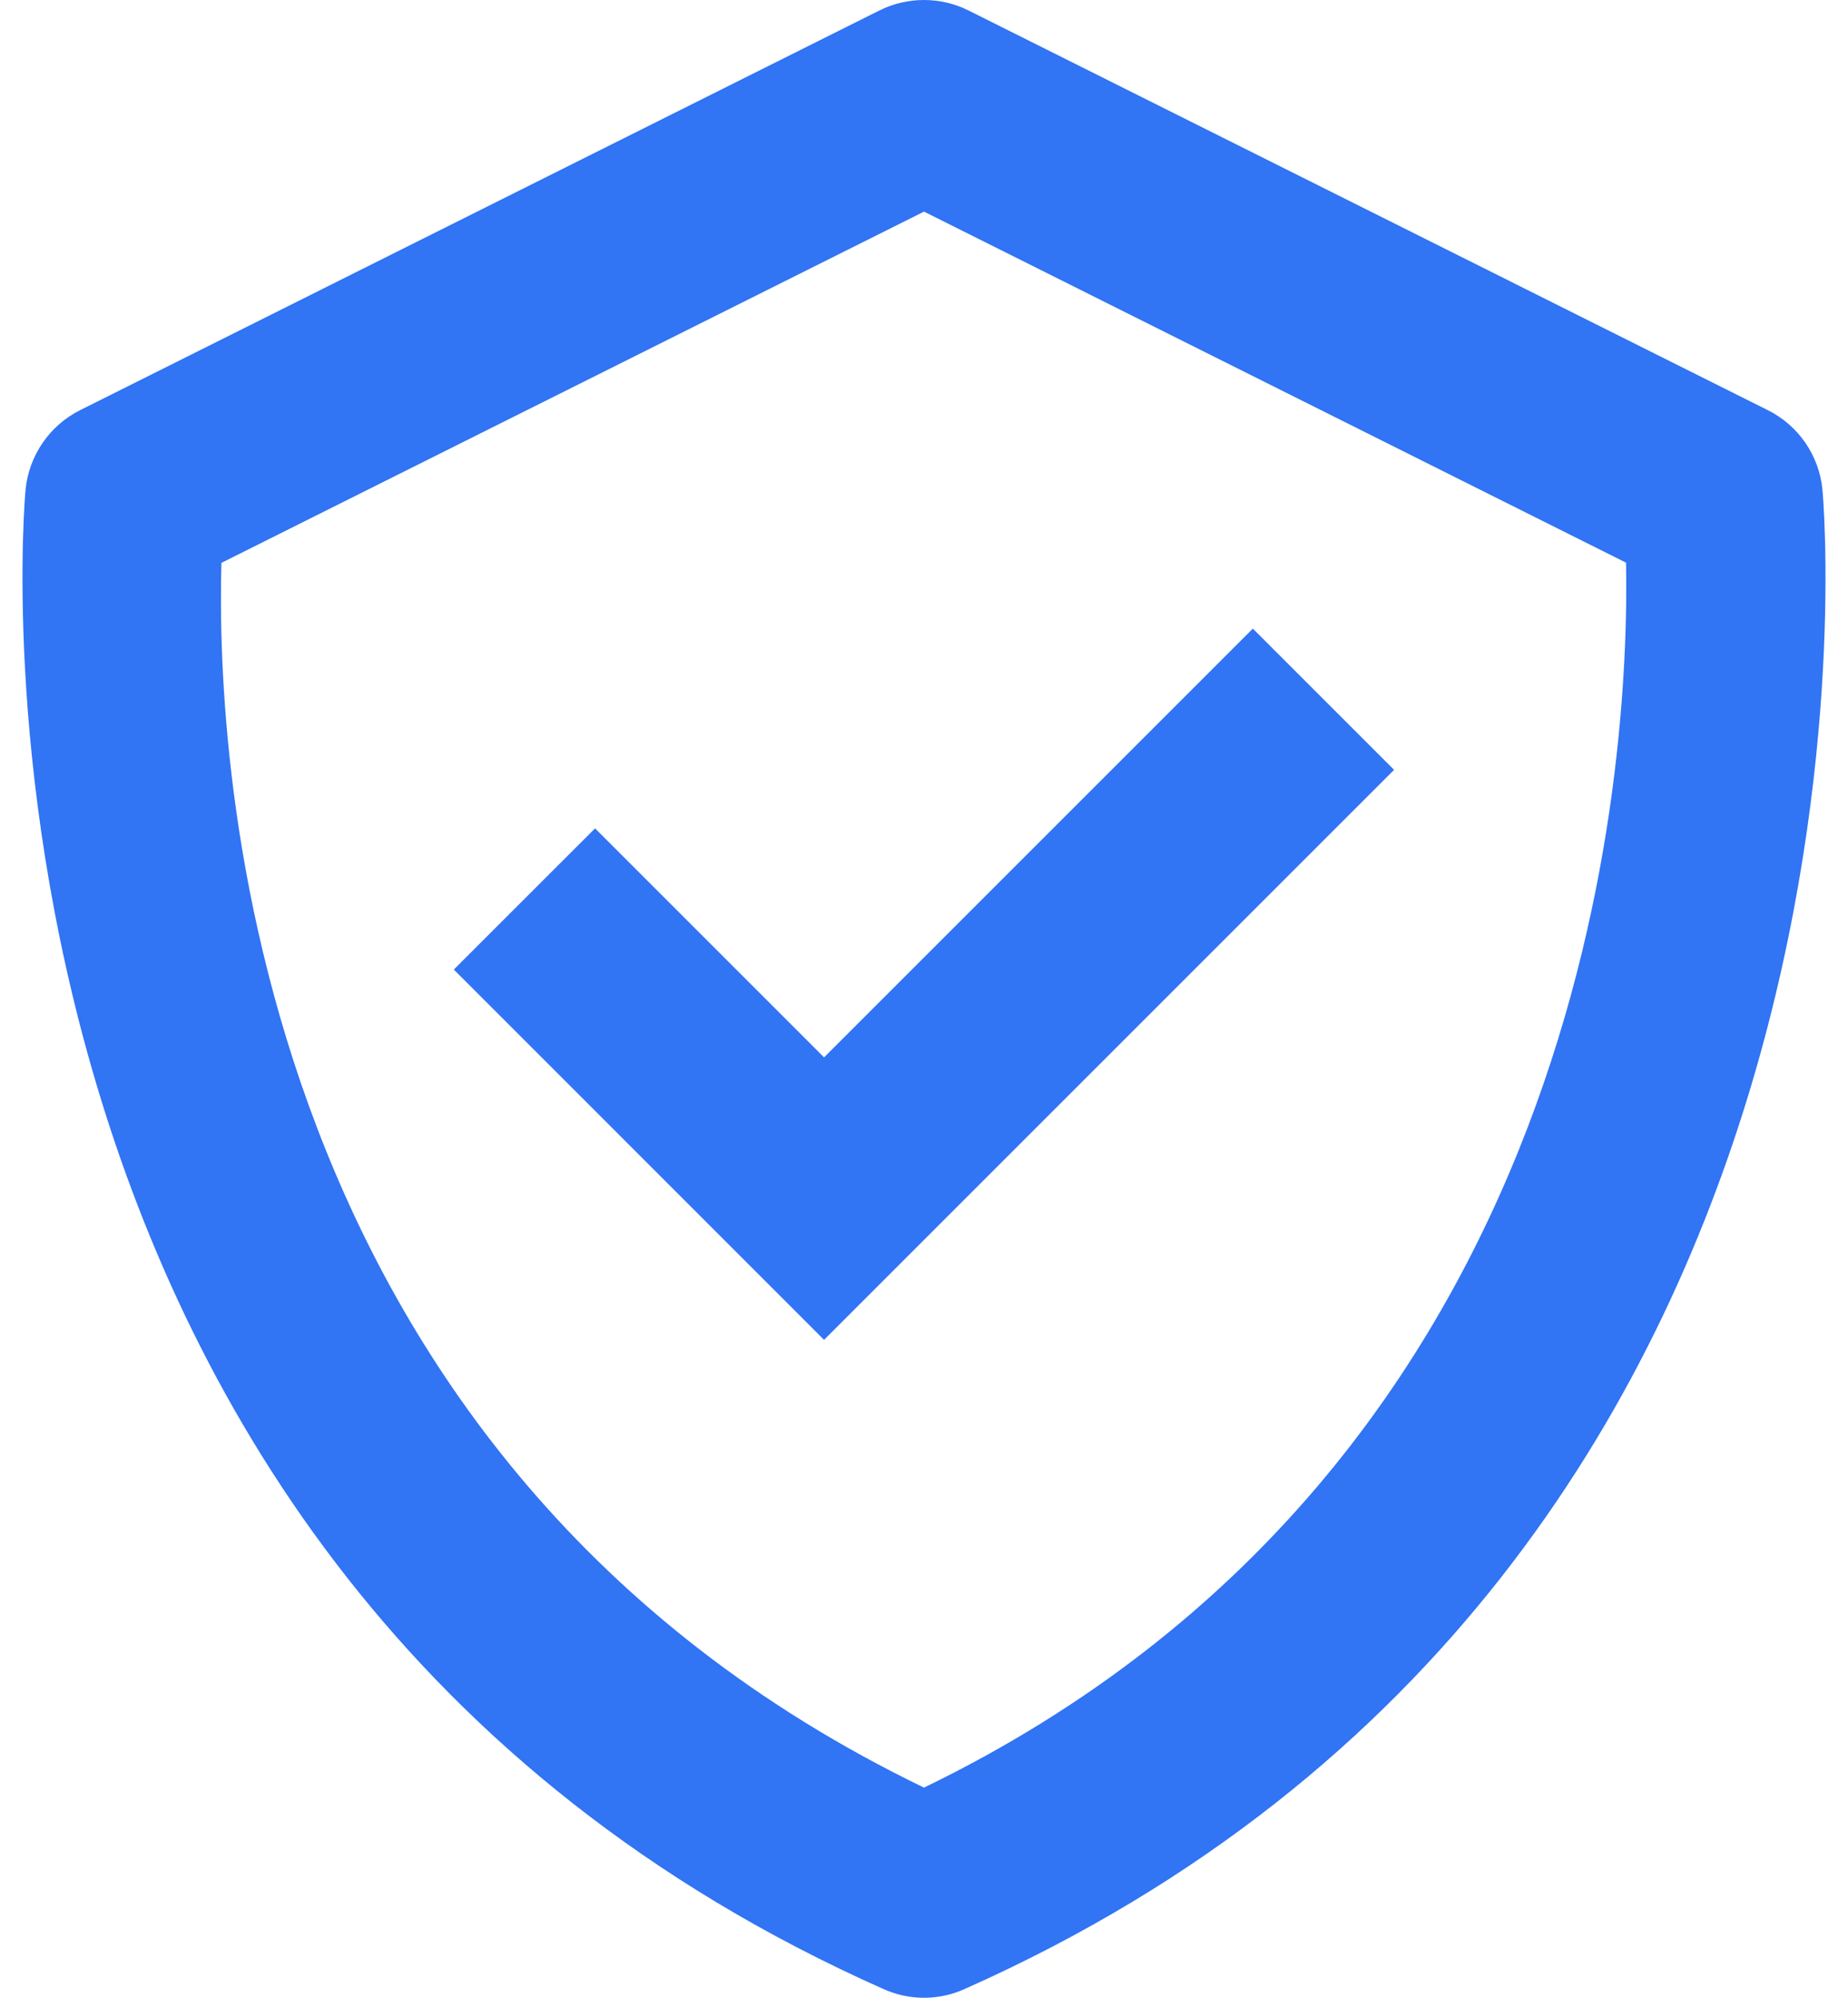
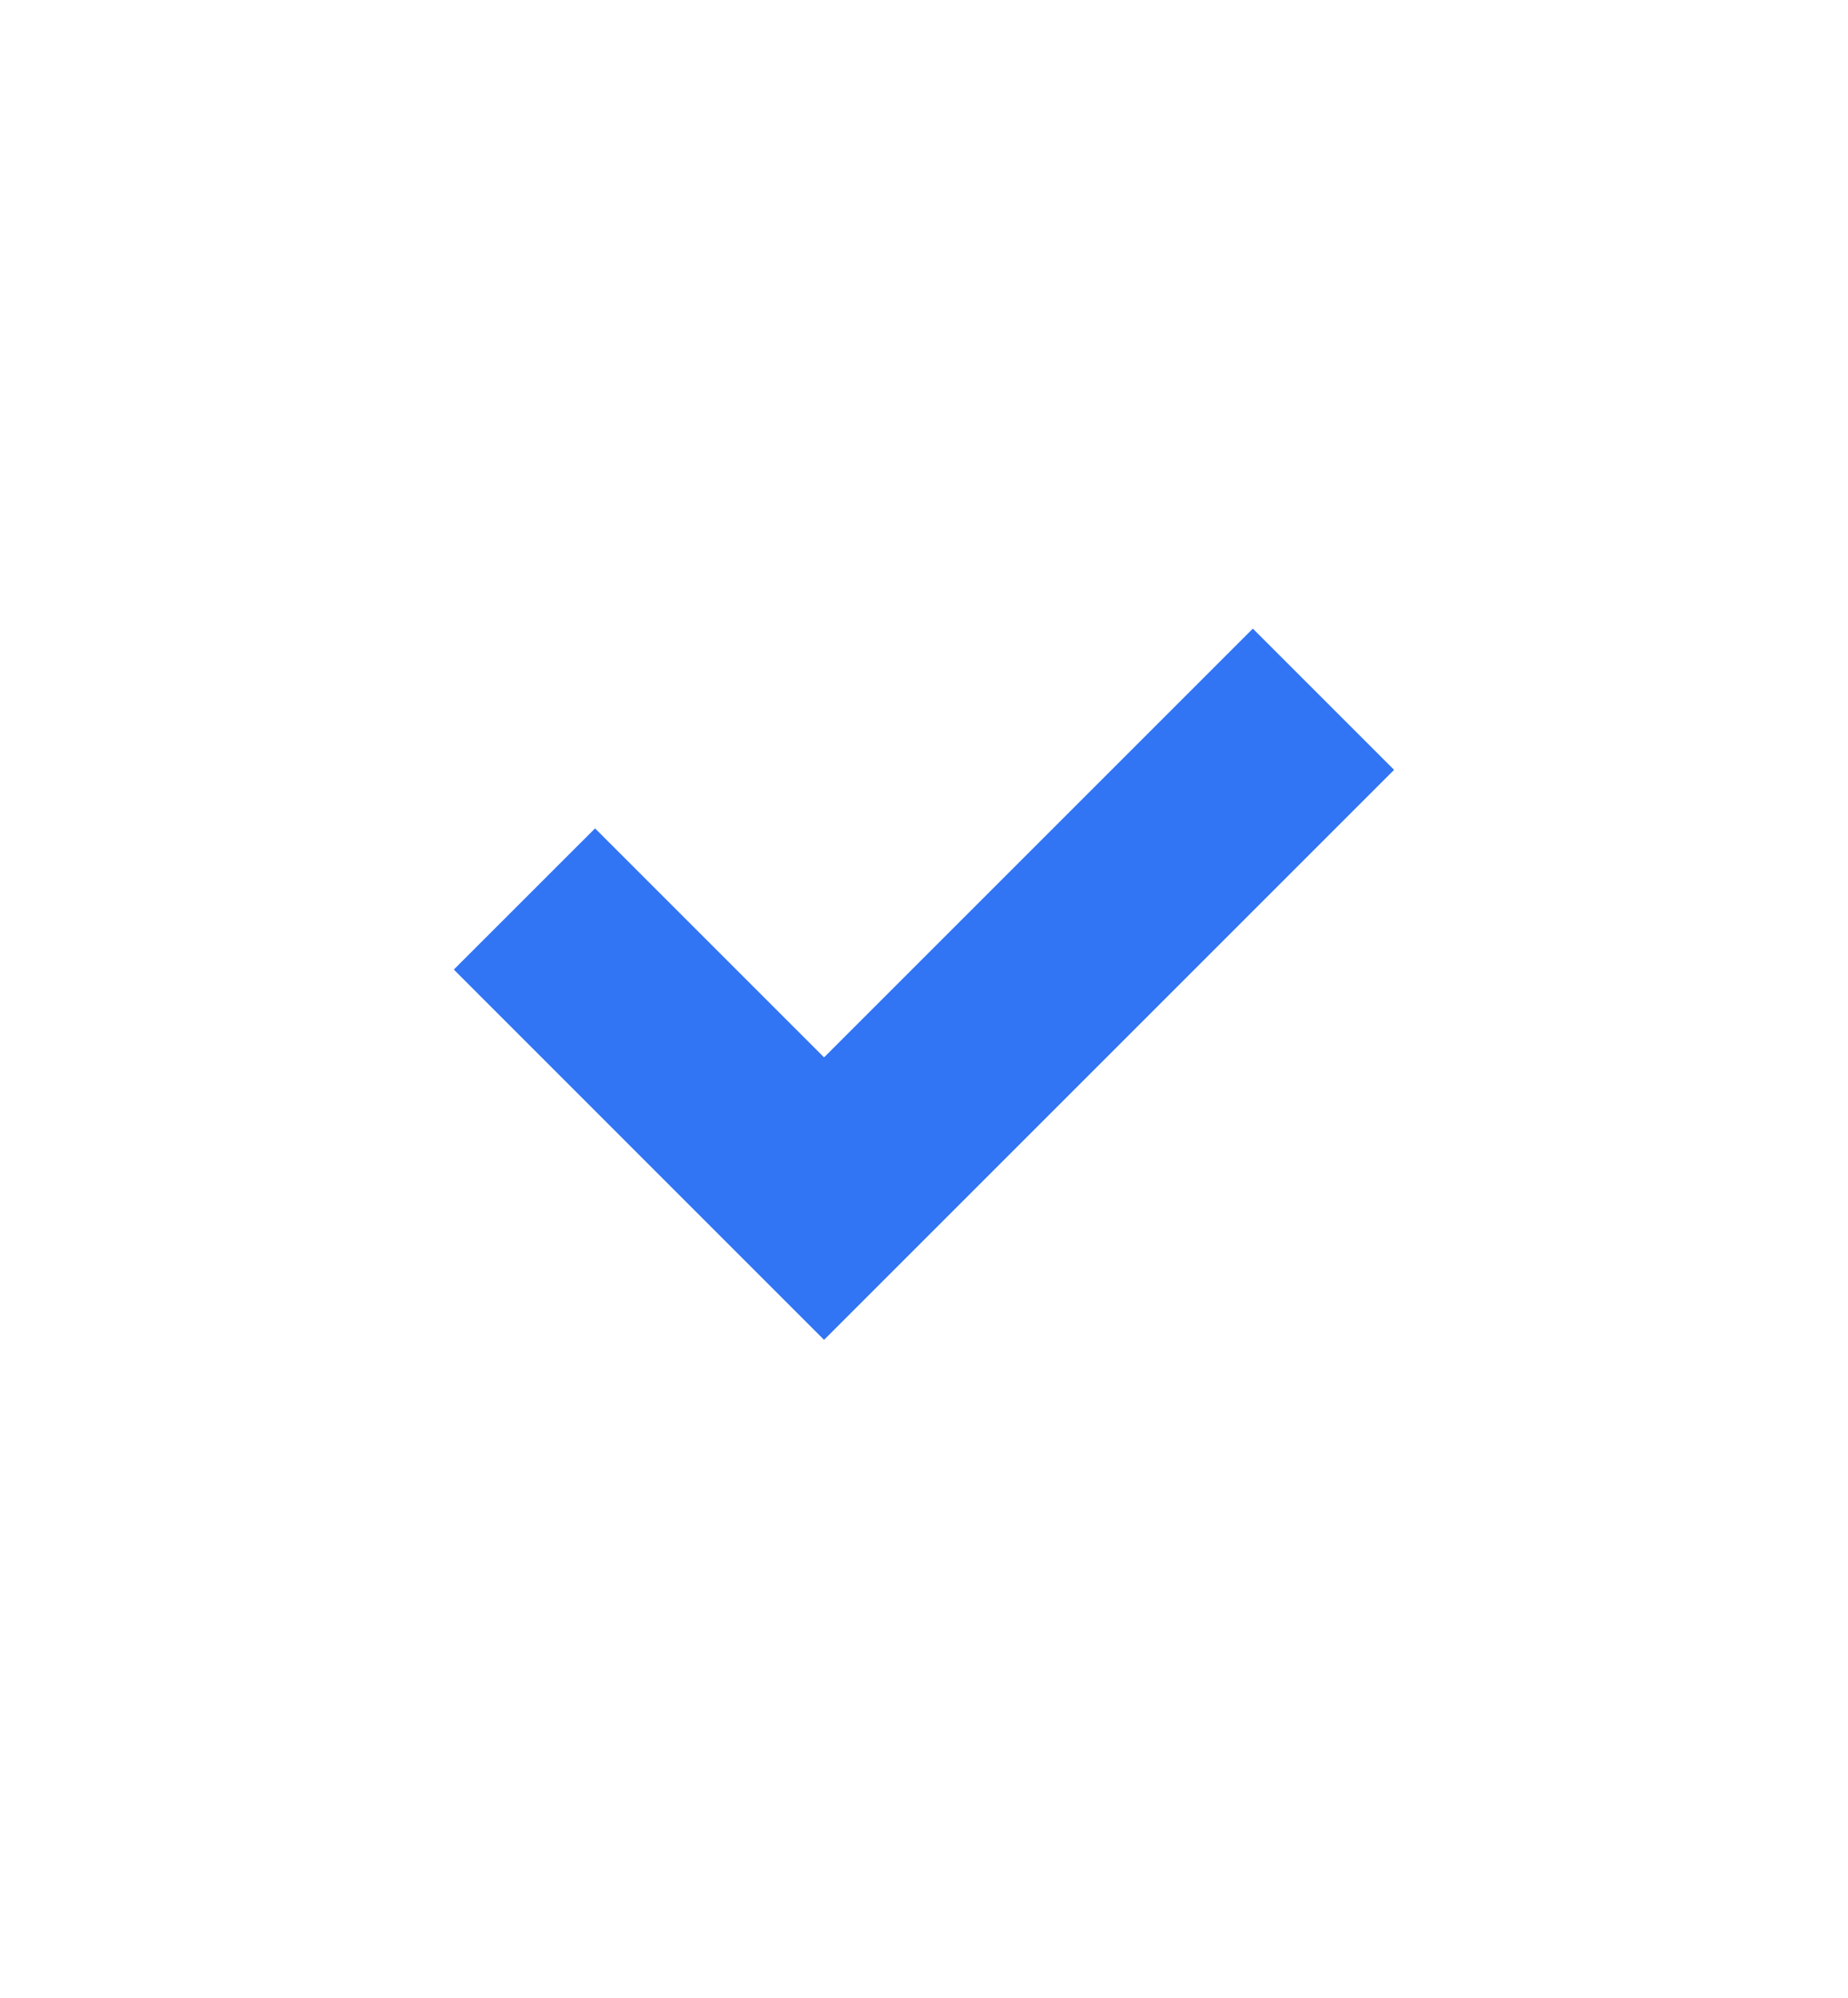
<svg xmlns="http://www.w3.org/2000/svg" width="37" height="40" viewBox="0 0 37 40" fill="none">
  <g clip-path="url(#clip0_738_901)">
-     <path d="M36.488 9.8C36.455 9.464 36.337 9.142 36.145 8.864C35.953 8.586 35.694 8.361 35.392 8.211L19.394 0.211C19.116 0.072 18.81 0 18.499 0C18.188 0 17.882 0.072 17.604 0.211L1.606 8.211C1.304 8.362 1.046 8.587 0.855 8.865C0.664 9.143 0.546 9.465 0.512 9.8C0.49 10.014 -1.41 31.332 17.688 39.825C17.943 39.94 18.22 40 18.5 40C18.78 40 19.057 39.94 19.312 39.825C38.41 31.332 36.51 10.016 36.488 9.8ZM18.5 35.792C4.963 29.248 4.323 15.284 4.433 11.27L18.5 4.237L32.556 11.266C32.63 15.244 31.901 29.3 18.5 35.792Z" fill="#3174F4" />
    <path d="M16.499 21.171L11.914 16.586L9.086 19.413L16.499 26.827L27.912 15.414L25.084 12.586L16.499 21.171Z" fill="#3174F4" />
  </g>
  <defs>
    <clipPath id="clip0_738_901">
      <rect width="36.099" height="40" fill="white" transform="translate(0.45)" />
    </clipPath>
  </defs>
</svg>